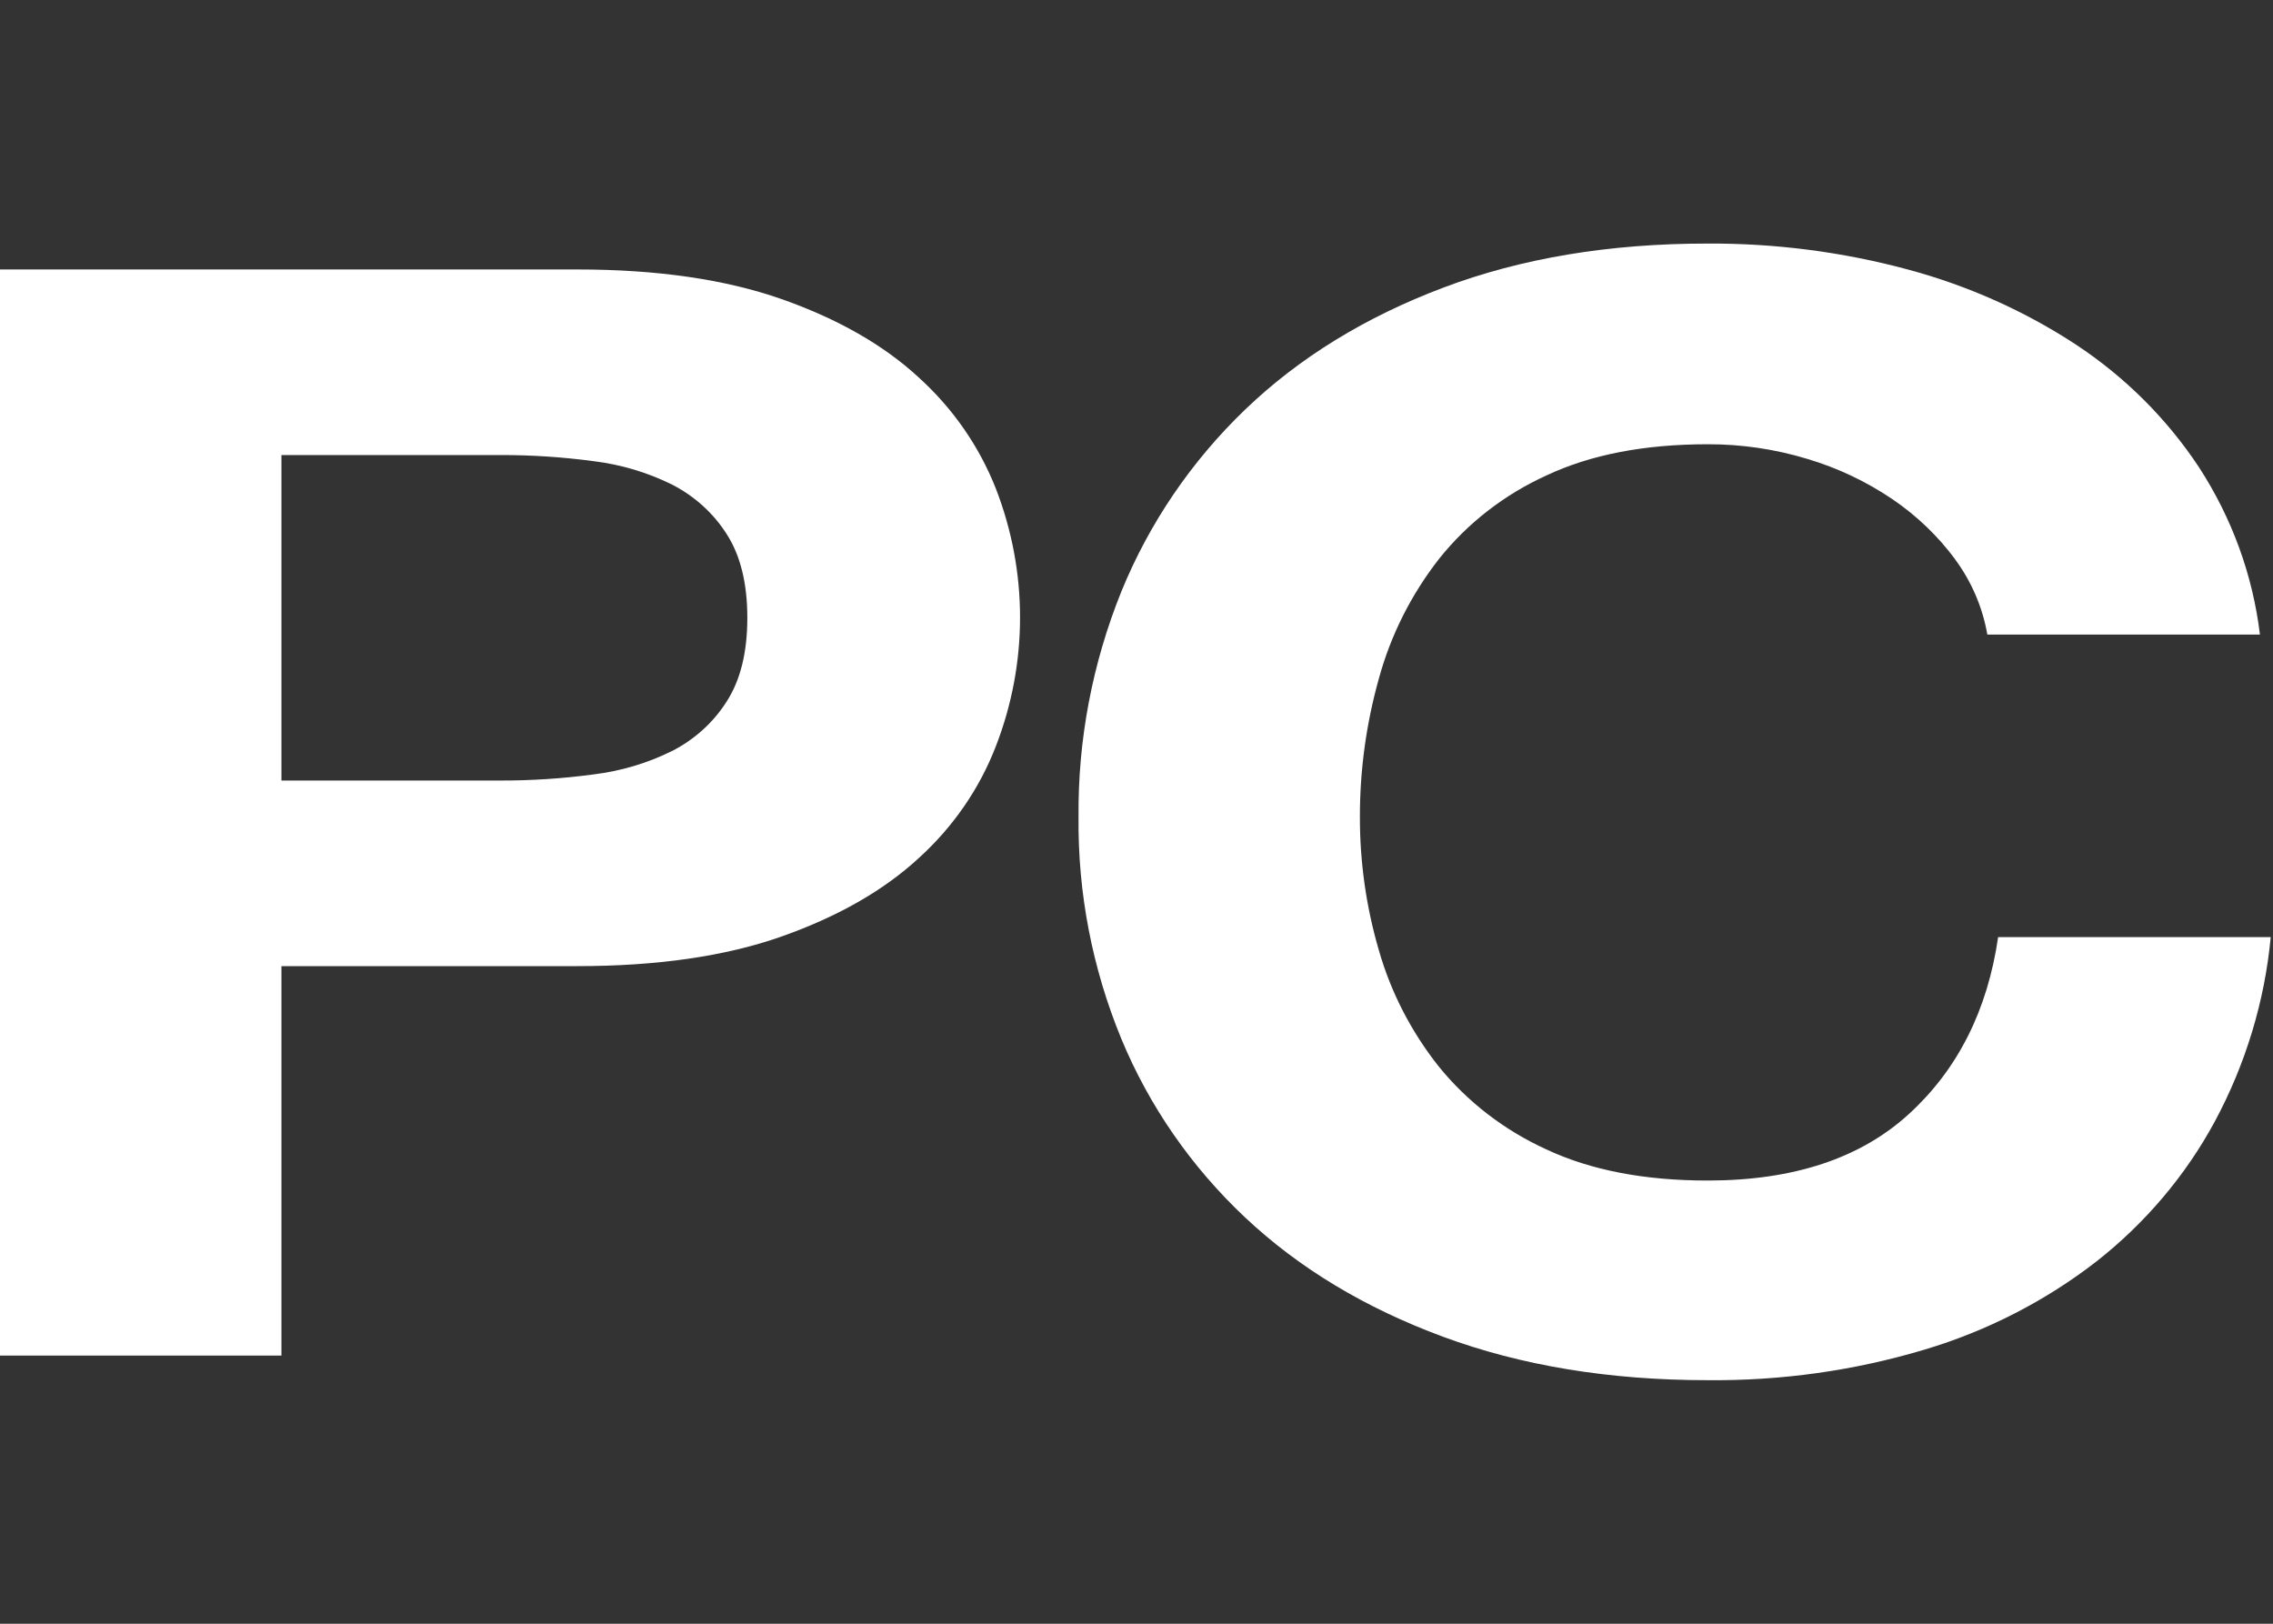
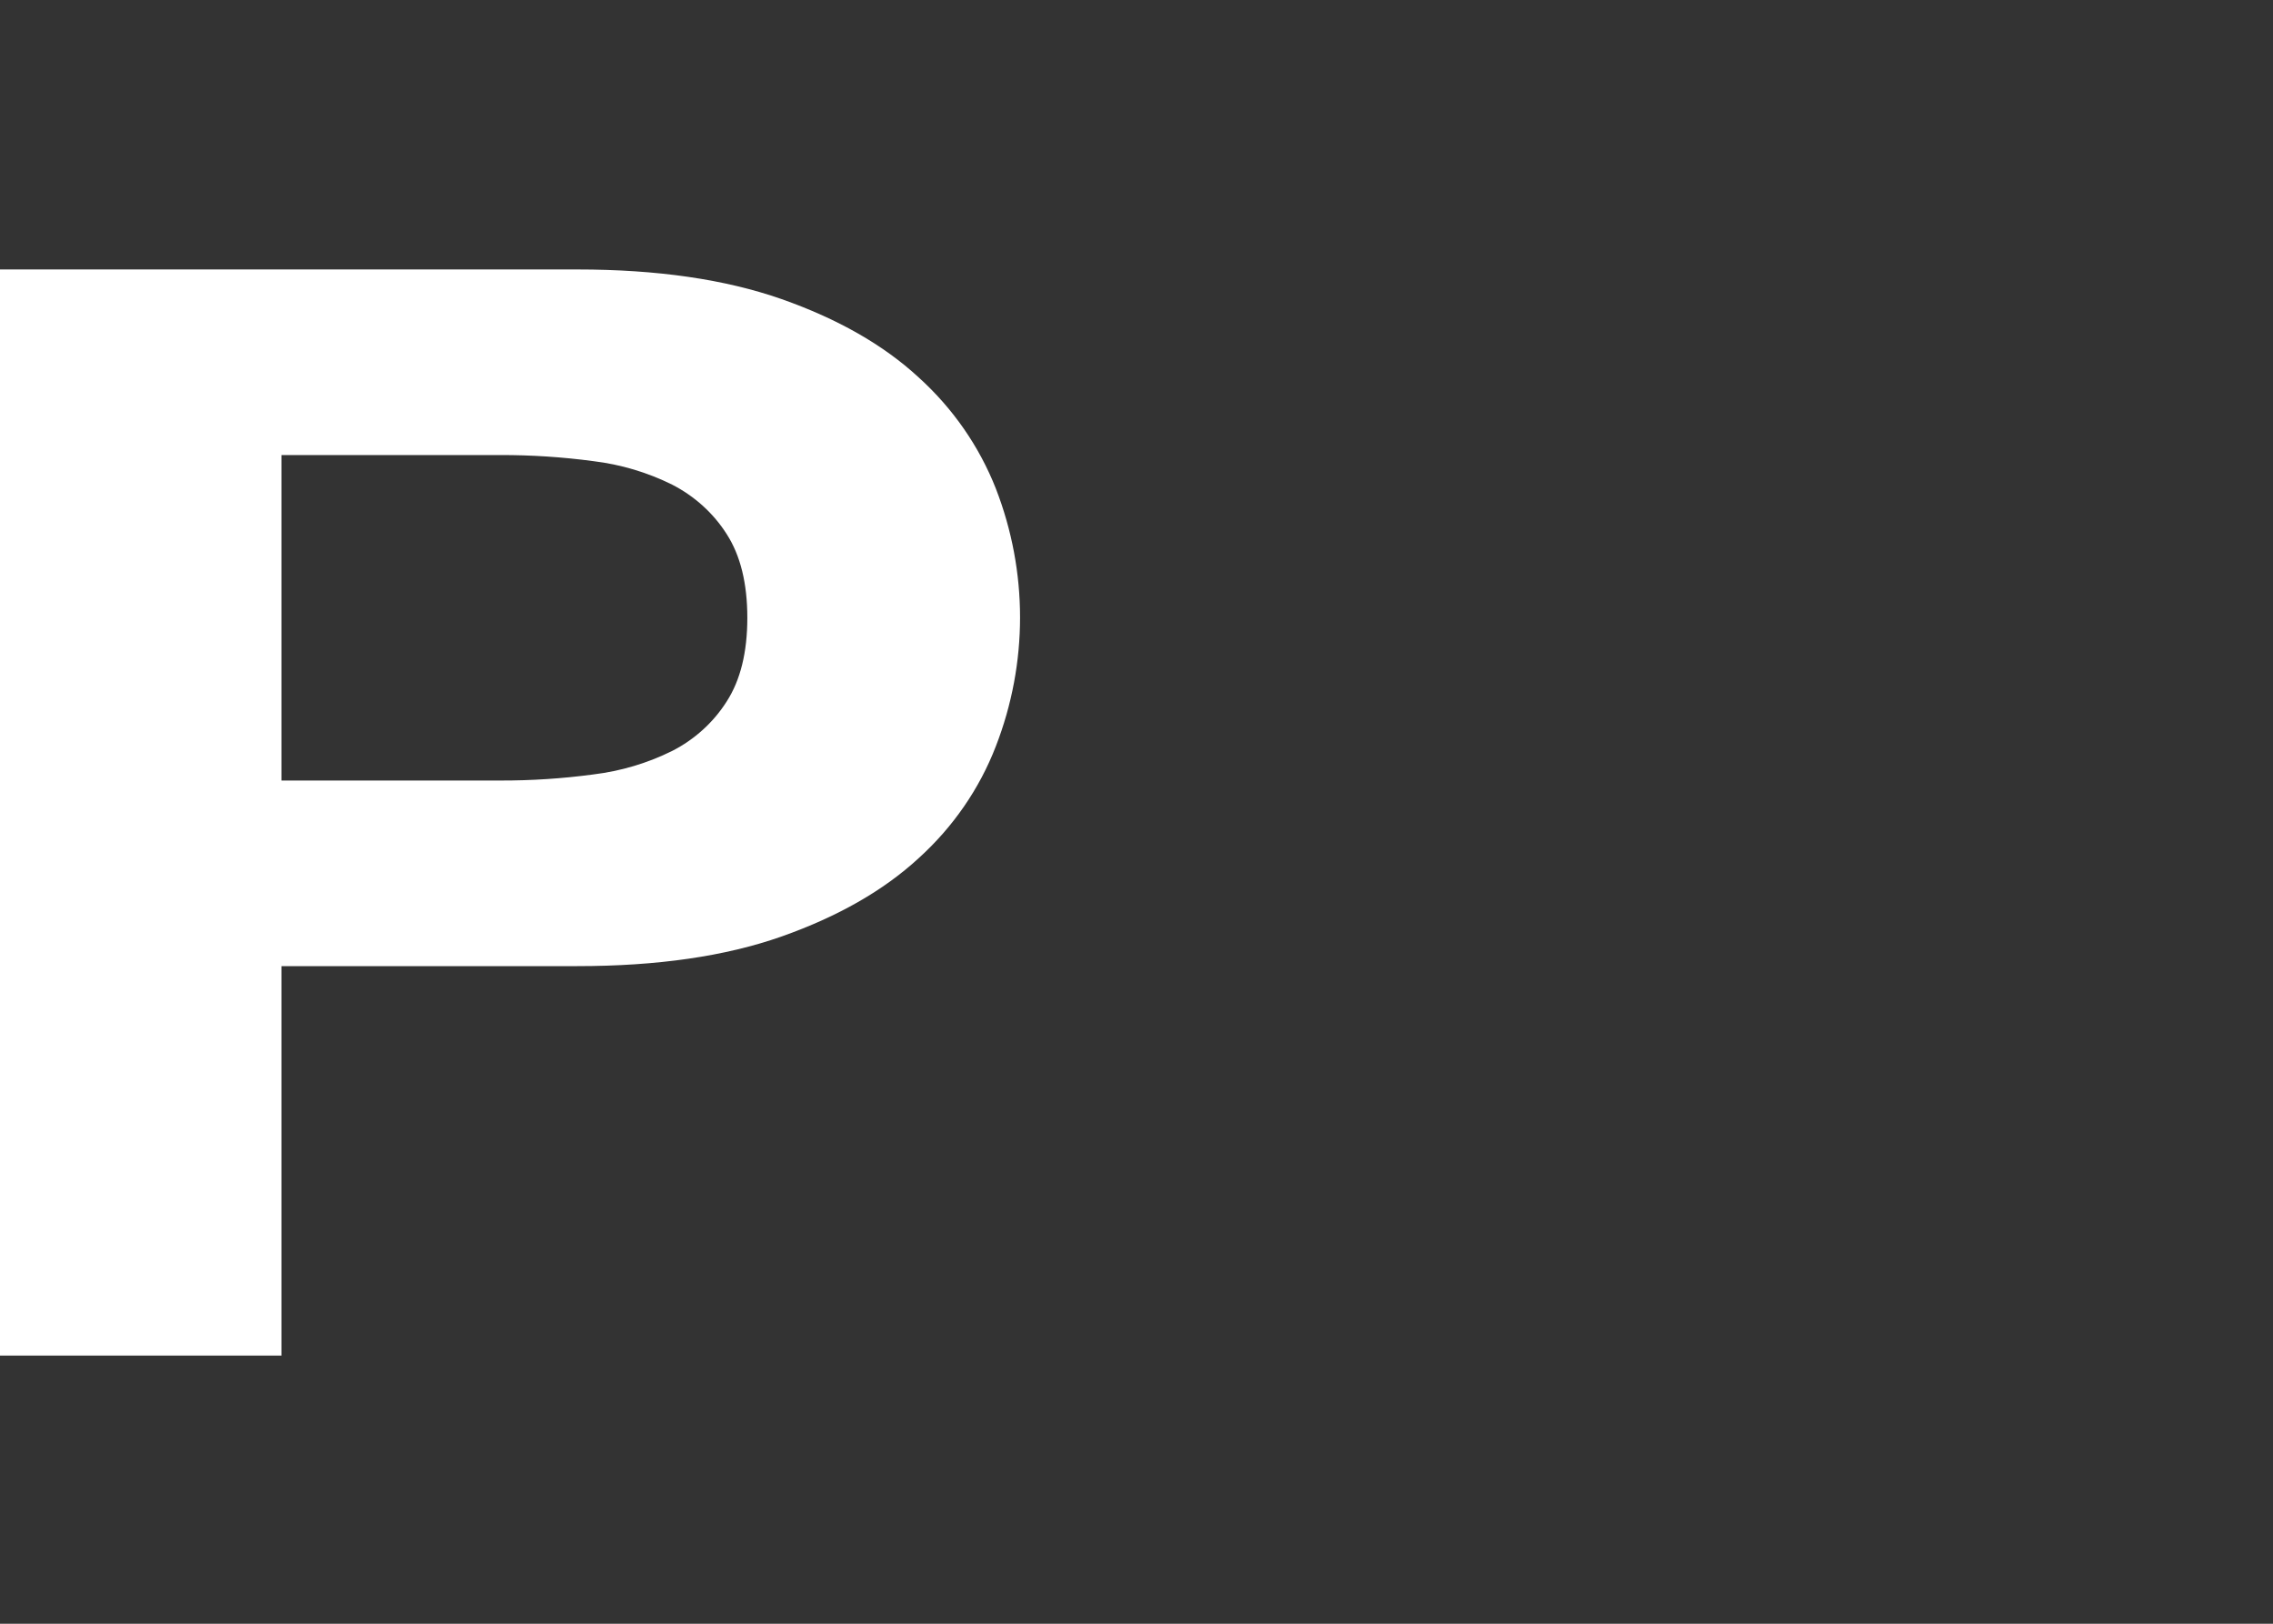
<svg xmlns="http://www.w3.org/2000/svg" width="28" height="20" viewBox="0 0 28 20" fill="none">
  <rect x="0" y="0" width="28" height="20" fill="#333333" stroke="none" />
  <g clip-path="url(#clip0_5797_73870)">
    <path d="M6.161 9.614C6.545 9.615 6.929 9.59 7.309 9.539C7.648 9.498 7.977 9.4 8.281 9.249C8.557 9.108 8.789 8.897 8.952 8.64C9.121 8.378 9.206 8.034 9.206 7.61C9.206 7.185 9.121 6.841 8.952 6.579C8.789 6.322 8.557 6.112 8.281 5.97C7.977 5.819 7.648 5.721 7.309 5.68C6.928 5.629 6.545 5.604 6.161 5.605H3.467V9.614H6.161ZM7.111 3.319C8.096 3.319 8.935 3.441 9.628 3.684C10.321 3.928 10.884 4.249 11.317 4.649C11.738 5.03 12.062 5.497 12.267 6.017C12.665 7.041 12.665 8.169 12.267 9.193C12.065 9.716 11.74 10.187 11.317 10.57C10.883 10.97 10.319 11.291 9.628 11.535C8.936 11.779 8.097 11.9 7.111 11.9H3.467V16.697H0V3.319H7.111Z" fill="white" />
-     <path d="M24.084 6.888C23.871 6.601 23.61 6.351 23.311 6.148C22.99 5.931 22.636 5.763 22.262 5.652C21.866 5.532 21.453 5.471 21.038 5.472C20.257 5.472 19.594 5.6 19.05 5.856C18.529 6.093 18.075 6.446 17.725 6.886C17.382 7.326 17.131 7.826 16.986 8.357C16.83 8.913 16.751 9.487 16.752 10.063C16.751 10.617 16.829 11.169 16.985 11.703C17.133 12.222 17.384 12.708 17.723 13.136C18.076 13.571 18.53 13.921 19.048 14.157C19.593 14.413 20.256 14.541 21.036 14.541C22.095 14.541 22.923 14.266 23.521 13.716C24.119 13.167 24.483 12.442 24.614 11.543H27.972C27.897 12.336 27.663 13.107 27.283 13.814C26.924 14.478 26.428 15.064 25.826 15.537C25.197 16.025 24.477 16.394 23.706 16.624C22.841 16.883 21.939 17.009 21.034 17C19.825 17 18.739 16.821 17.776 16.465C16.813 16.109 16 15.619 15.336 14.994C14.675 14.372 14.156 13.623 13.813 12.795C13.455 11.926 13.276 10.998 13.286 10.063C13.277 9.112 13.457 8.168 13.815 7.282C14.158 6.443 14.676 5.681 15.339 5.044C16.004 4.406 16.817 3.906 17.779 3.543C18.741 3.18 19.827 2.999 21.038 3C21.87 2.996 22.698 3.103 23.5 3.319C24.239 3.517 24.941 3.83 25.575 4.246C26.18 4.646 26.694 5.159 27.088 5.755C27.494 6.38 27.751 7.084 27.839 7.816H24.481C24.423 7.482 24.287 7.164 24.083 6.888H24.084Z" fill="white" />
  </g>
  <defs>
    <clipPath id="clip0_5797_73870">
      <rect width="27.97" height="20" fill="white" />
    </clipPath>
  </defs>
</svg>